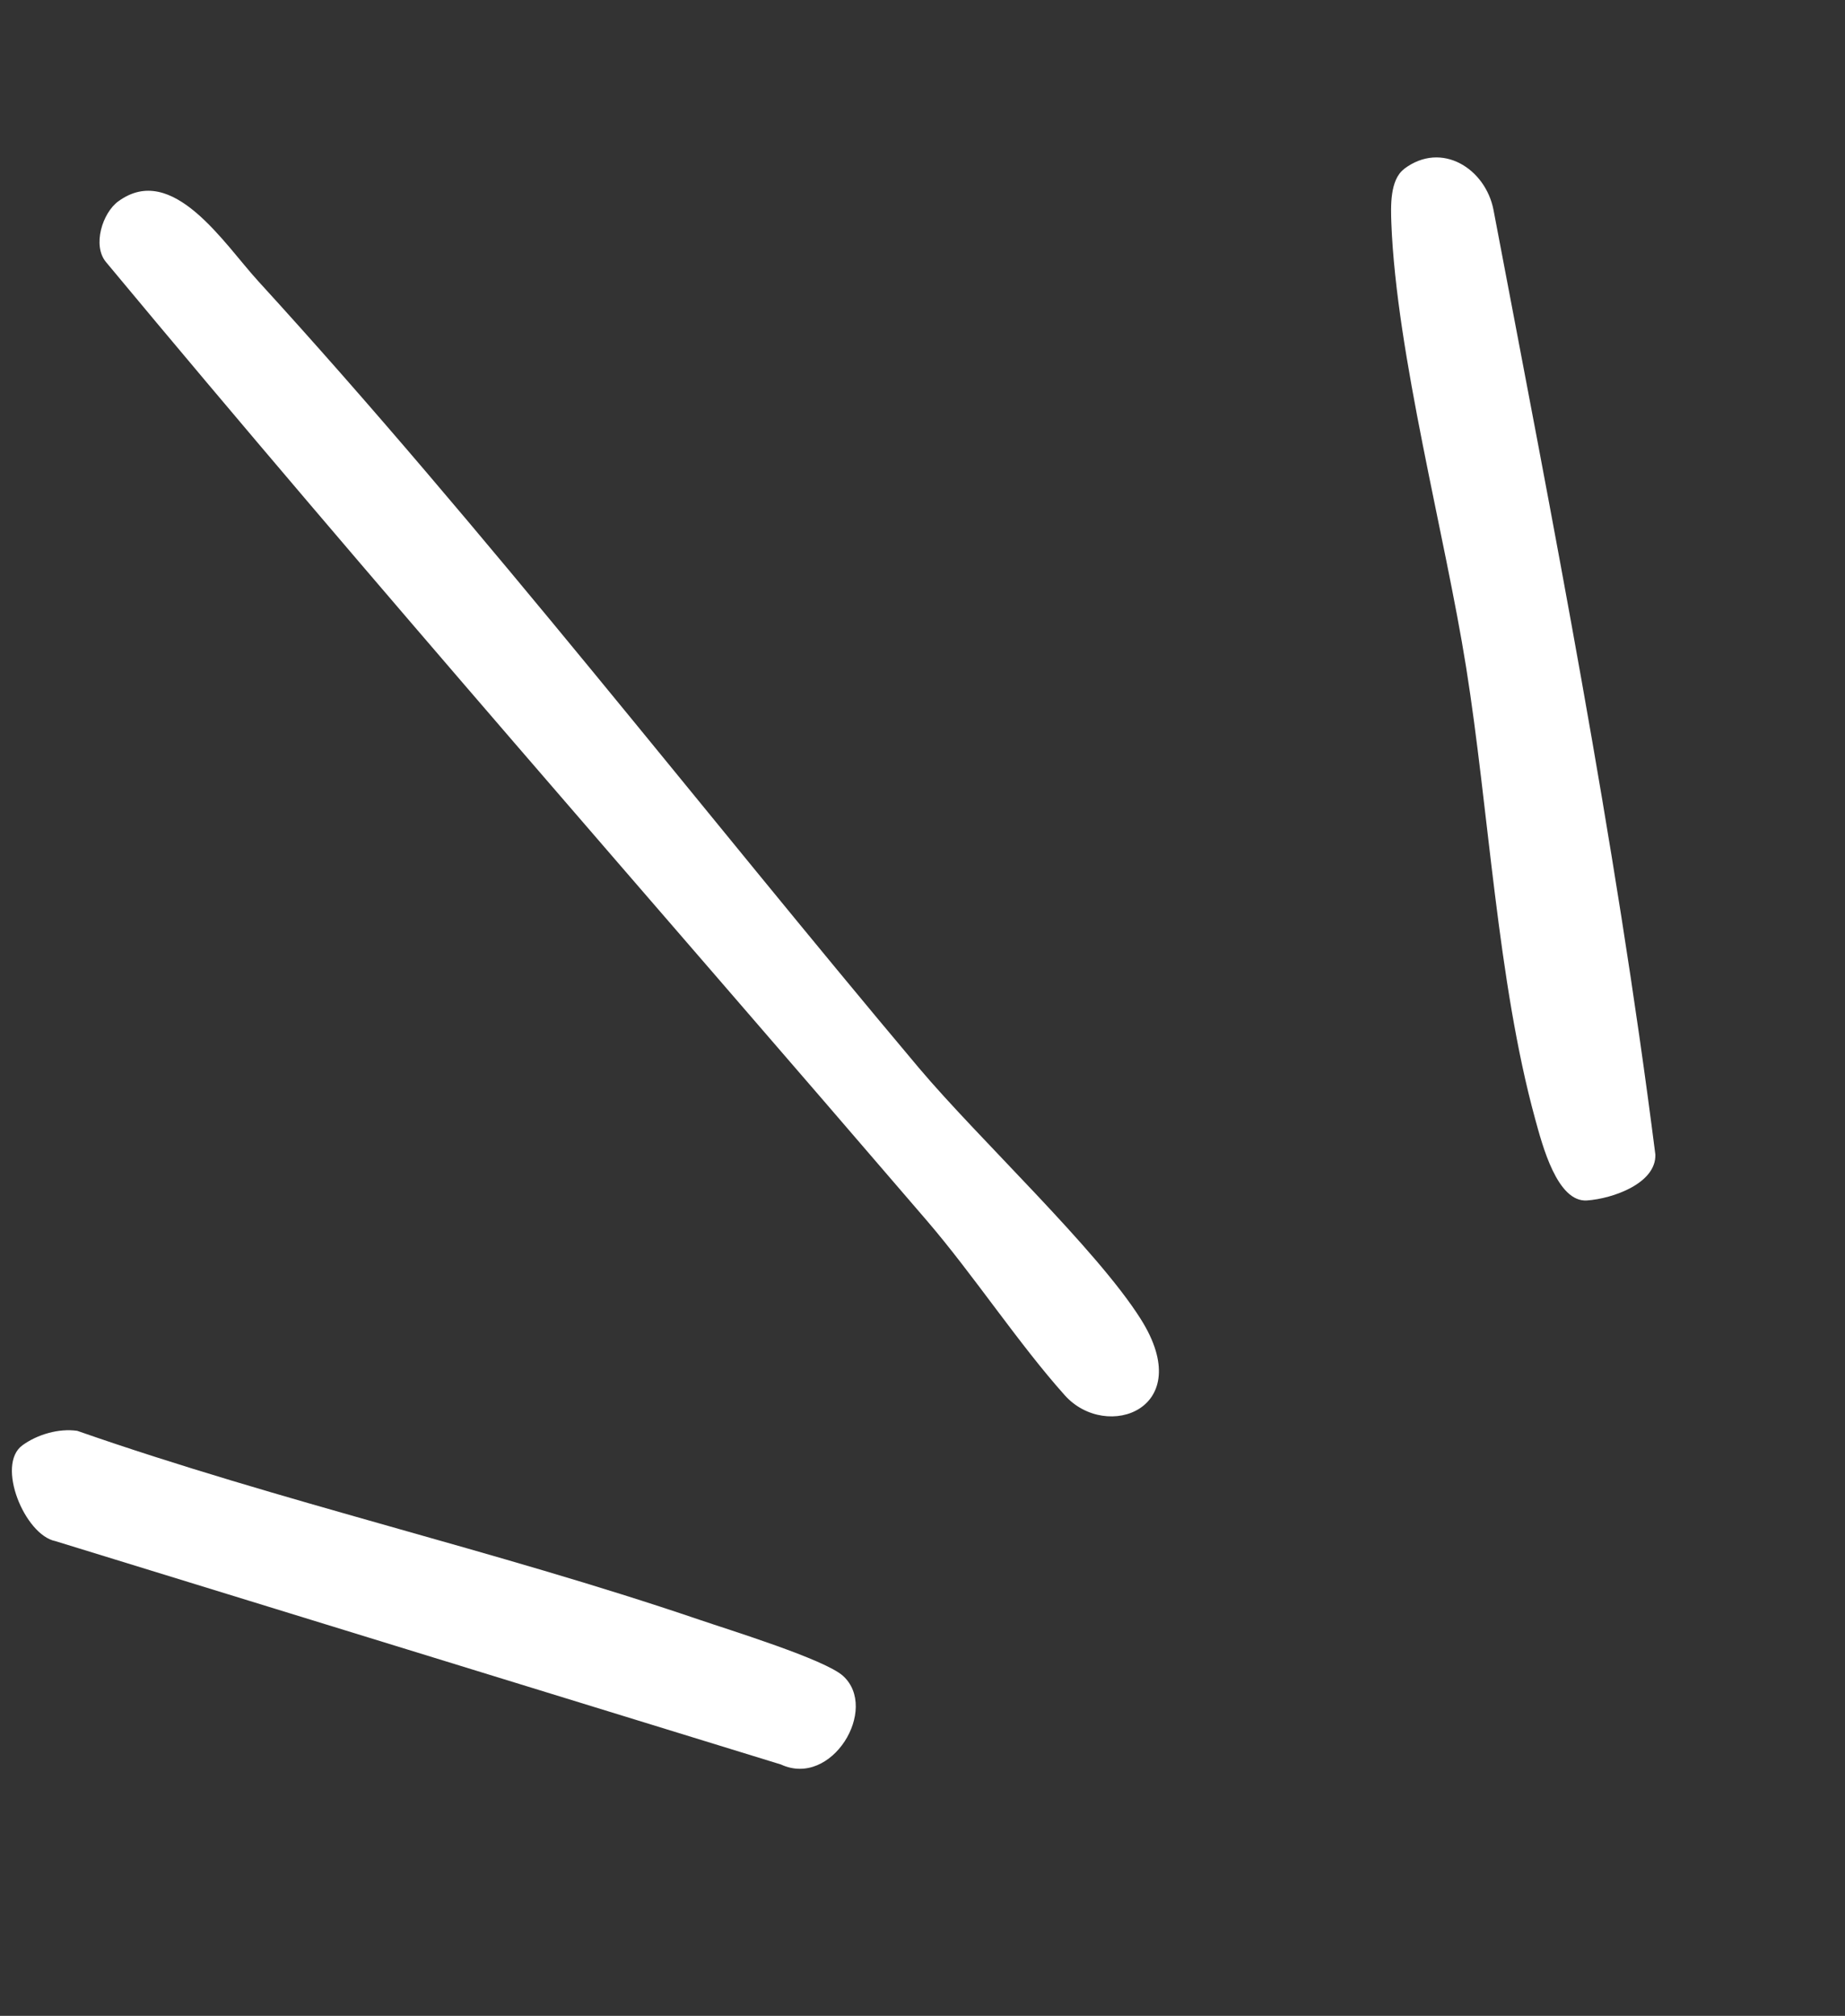
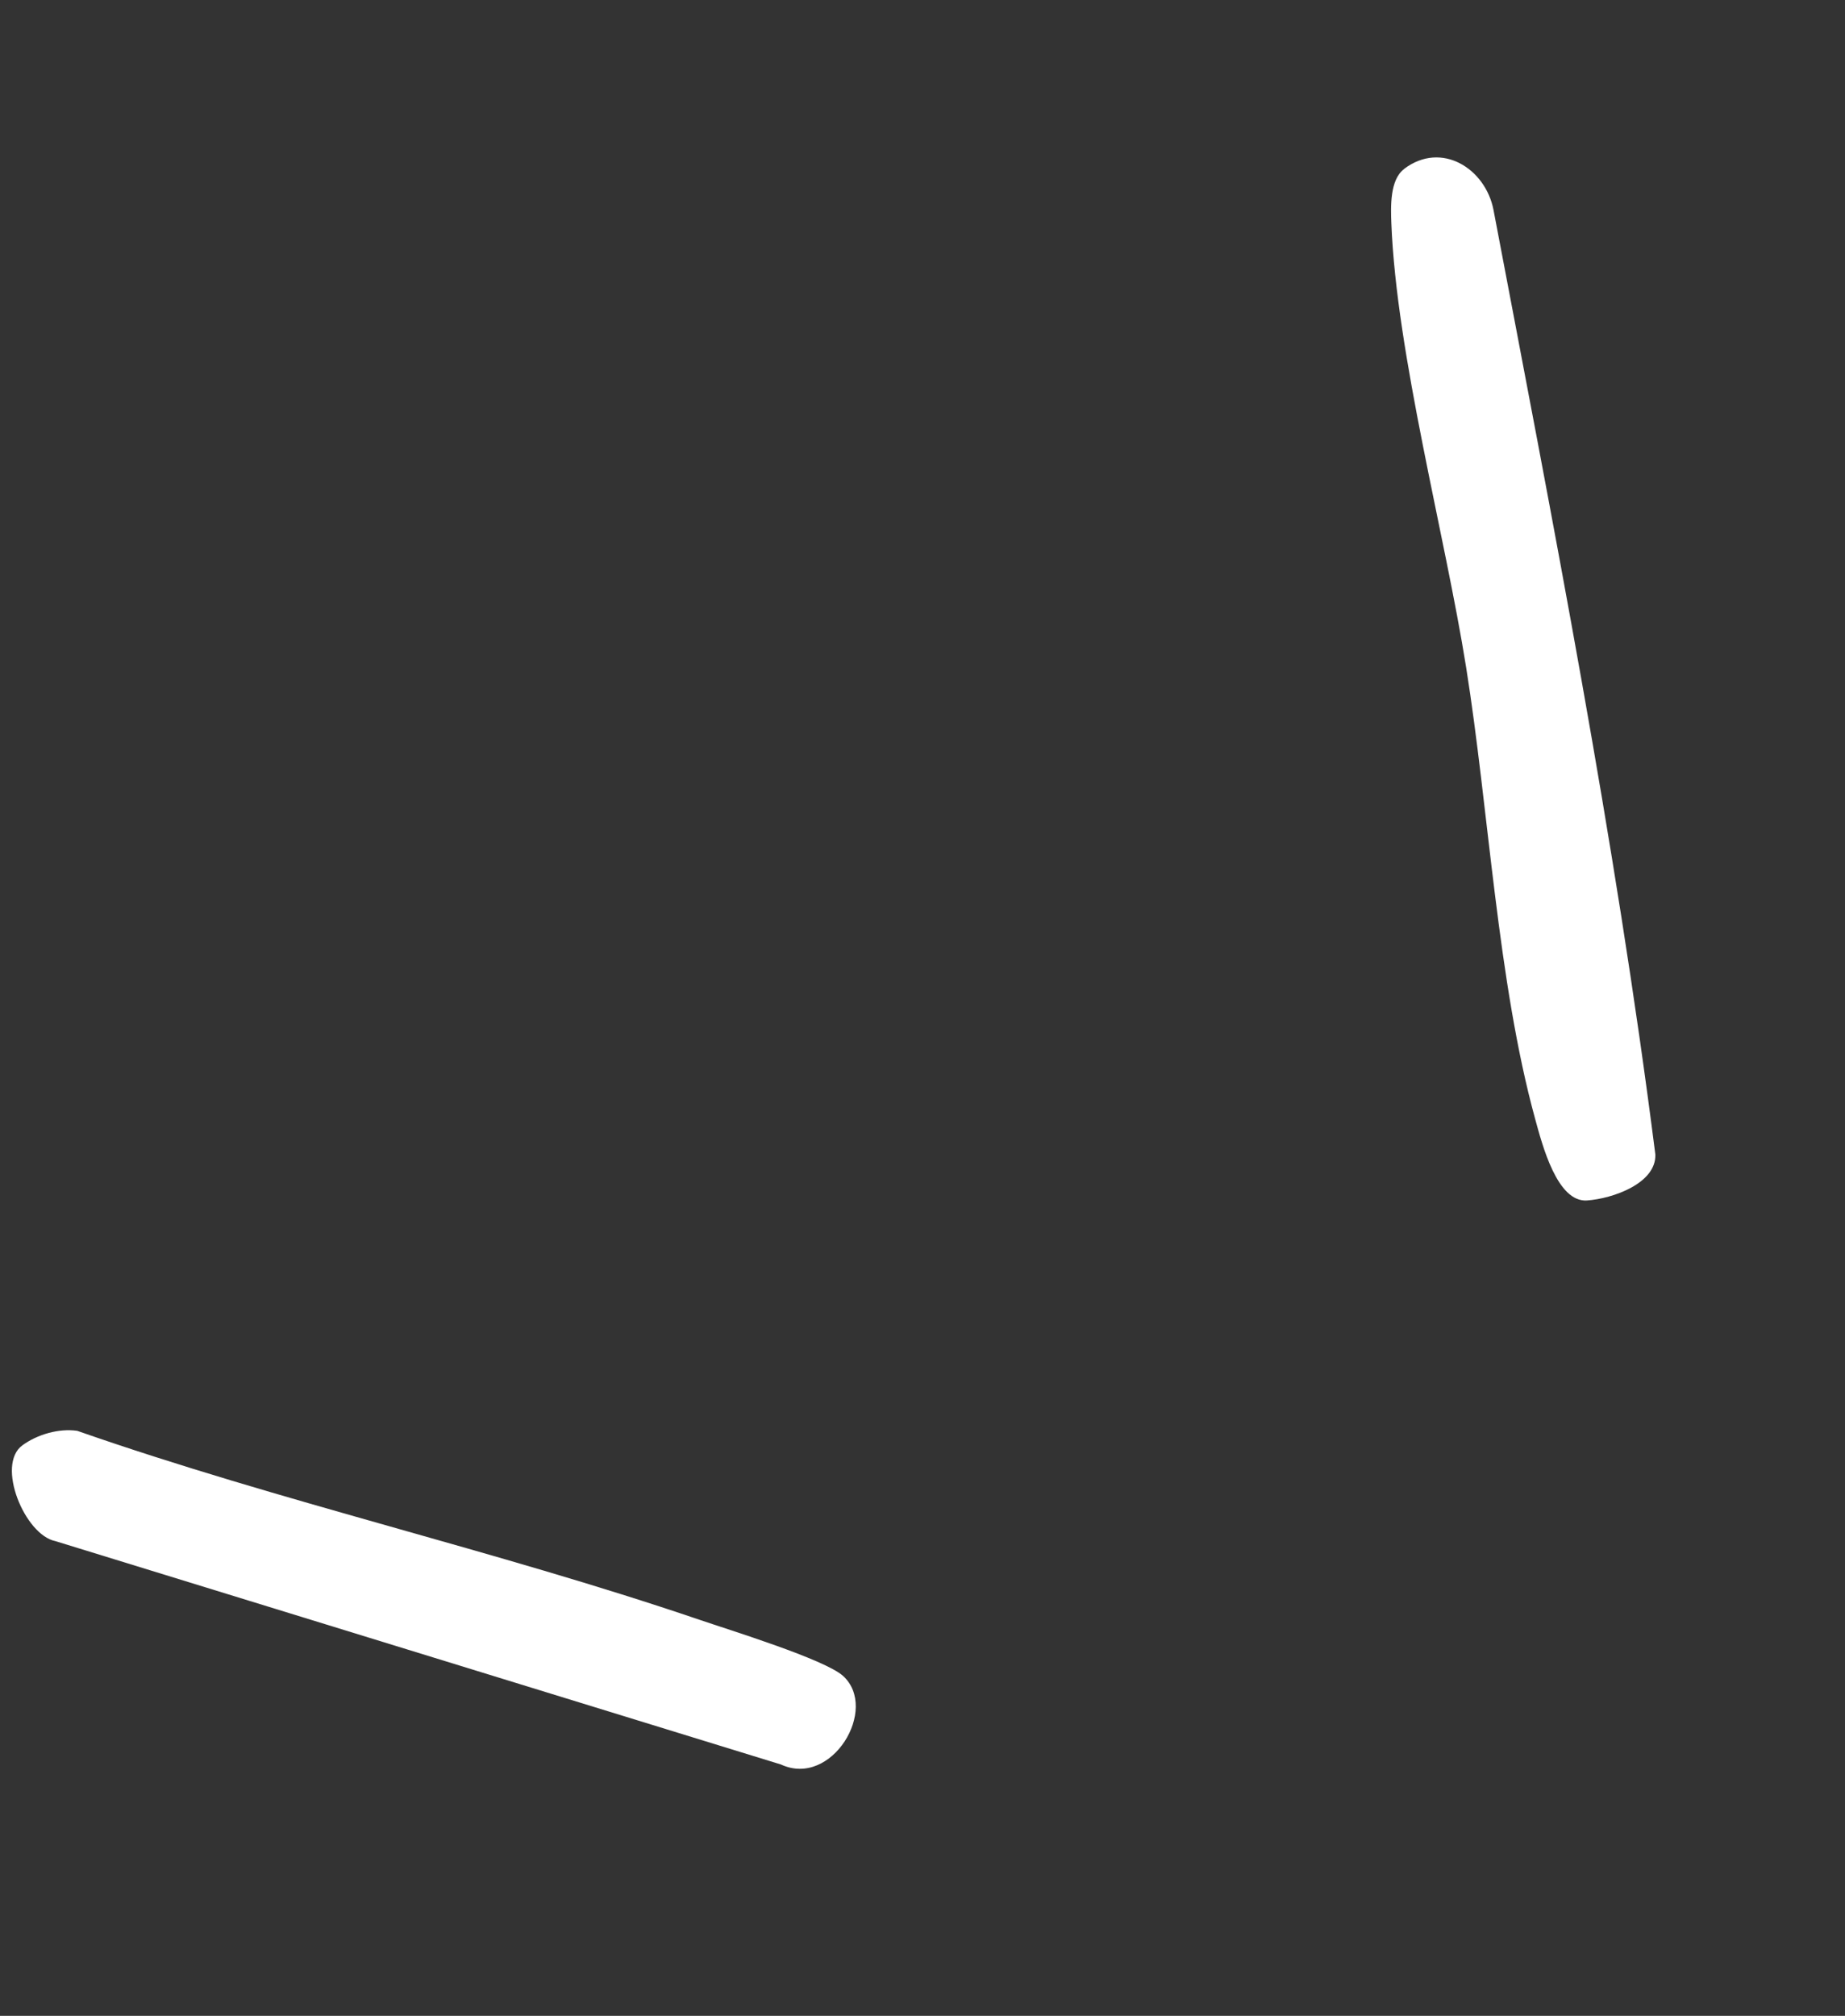
<svg xmlns="http://www.w3.org/2000/svg" width="65" height="71" viewBox="0 0 65 71" fill="none">
  <rect x="0" y="0" width="65" height="71" fill="#333333" stroke="none" />
-   <path d="M4.17 7.09C6.076 5.695 7.897 8.591 9.094 9.899C17.078 18.633 24.711 28.509 32.37 37.61C34.493 40.128 38.625 43.98 40.19 46.461C42.192 49.631 38.98 50.782 37.515 49.146C35.89 47.333 34.294 44.901 32.654 42.993C22.998 31.749 13.209 20.626 3.734 9.23C3.246 8.642 3.611 7.499 4.166 7.092L4.17 7.09Z" fill="white" />
  <path d="M49.468 5.948C50.791 4.951 52.335 5.942 52.616 7.391C54.717 18.447 56.9 29.502 58.319 40.666C58.347 41.685 56.812 42.218 55.911 42.282C54.858 42.353 54.336 40.331 54.082 39.404C52.755 34.567 52.45 28.503 51.653 23.508C50.907 18.824 49.198 12.485 49.018 7.864C48.996 7.273 48.963 6.333 49.466 5.954L49.468 5.948Z" fill="white" />
-   <path d="M0.789 50.906C1.31 50.525 2.072 50.301 2.722 50.396C9.911 52.908 17.427 54.594 24.627 57.045C25.721 57.419 29.048 58.442 29.698 59.025C30.979 60.182 29.307 62.977 27.514 62.148L1.951 54.28C0.871 54.064 -0.151 51.592 0.789 50.906Z" fill="white" />
+   <path d="M0.789 50.906C1.31 50.525 2.072 50.301 2.722 50.396C9.911 52.908 17.427 54.594 24.627 57.045C25.721 57.419 29.048 58.442 29.698 59.025C30.979 60.182 29.307 62.977 27.514 62.148L1.951 54.28C0.871 54.064 -0.151 51.592 0.789 50.906" fill="white" />
</svg>